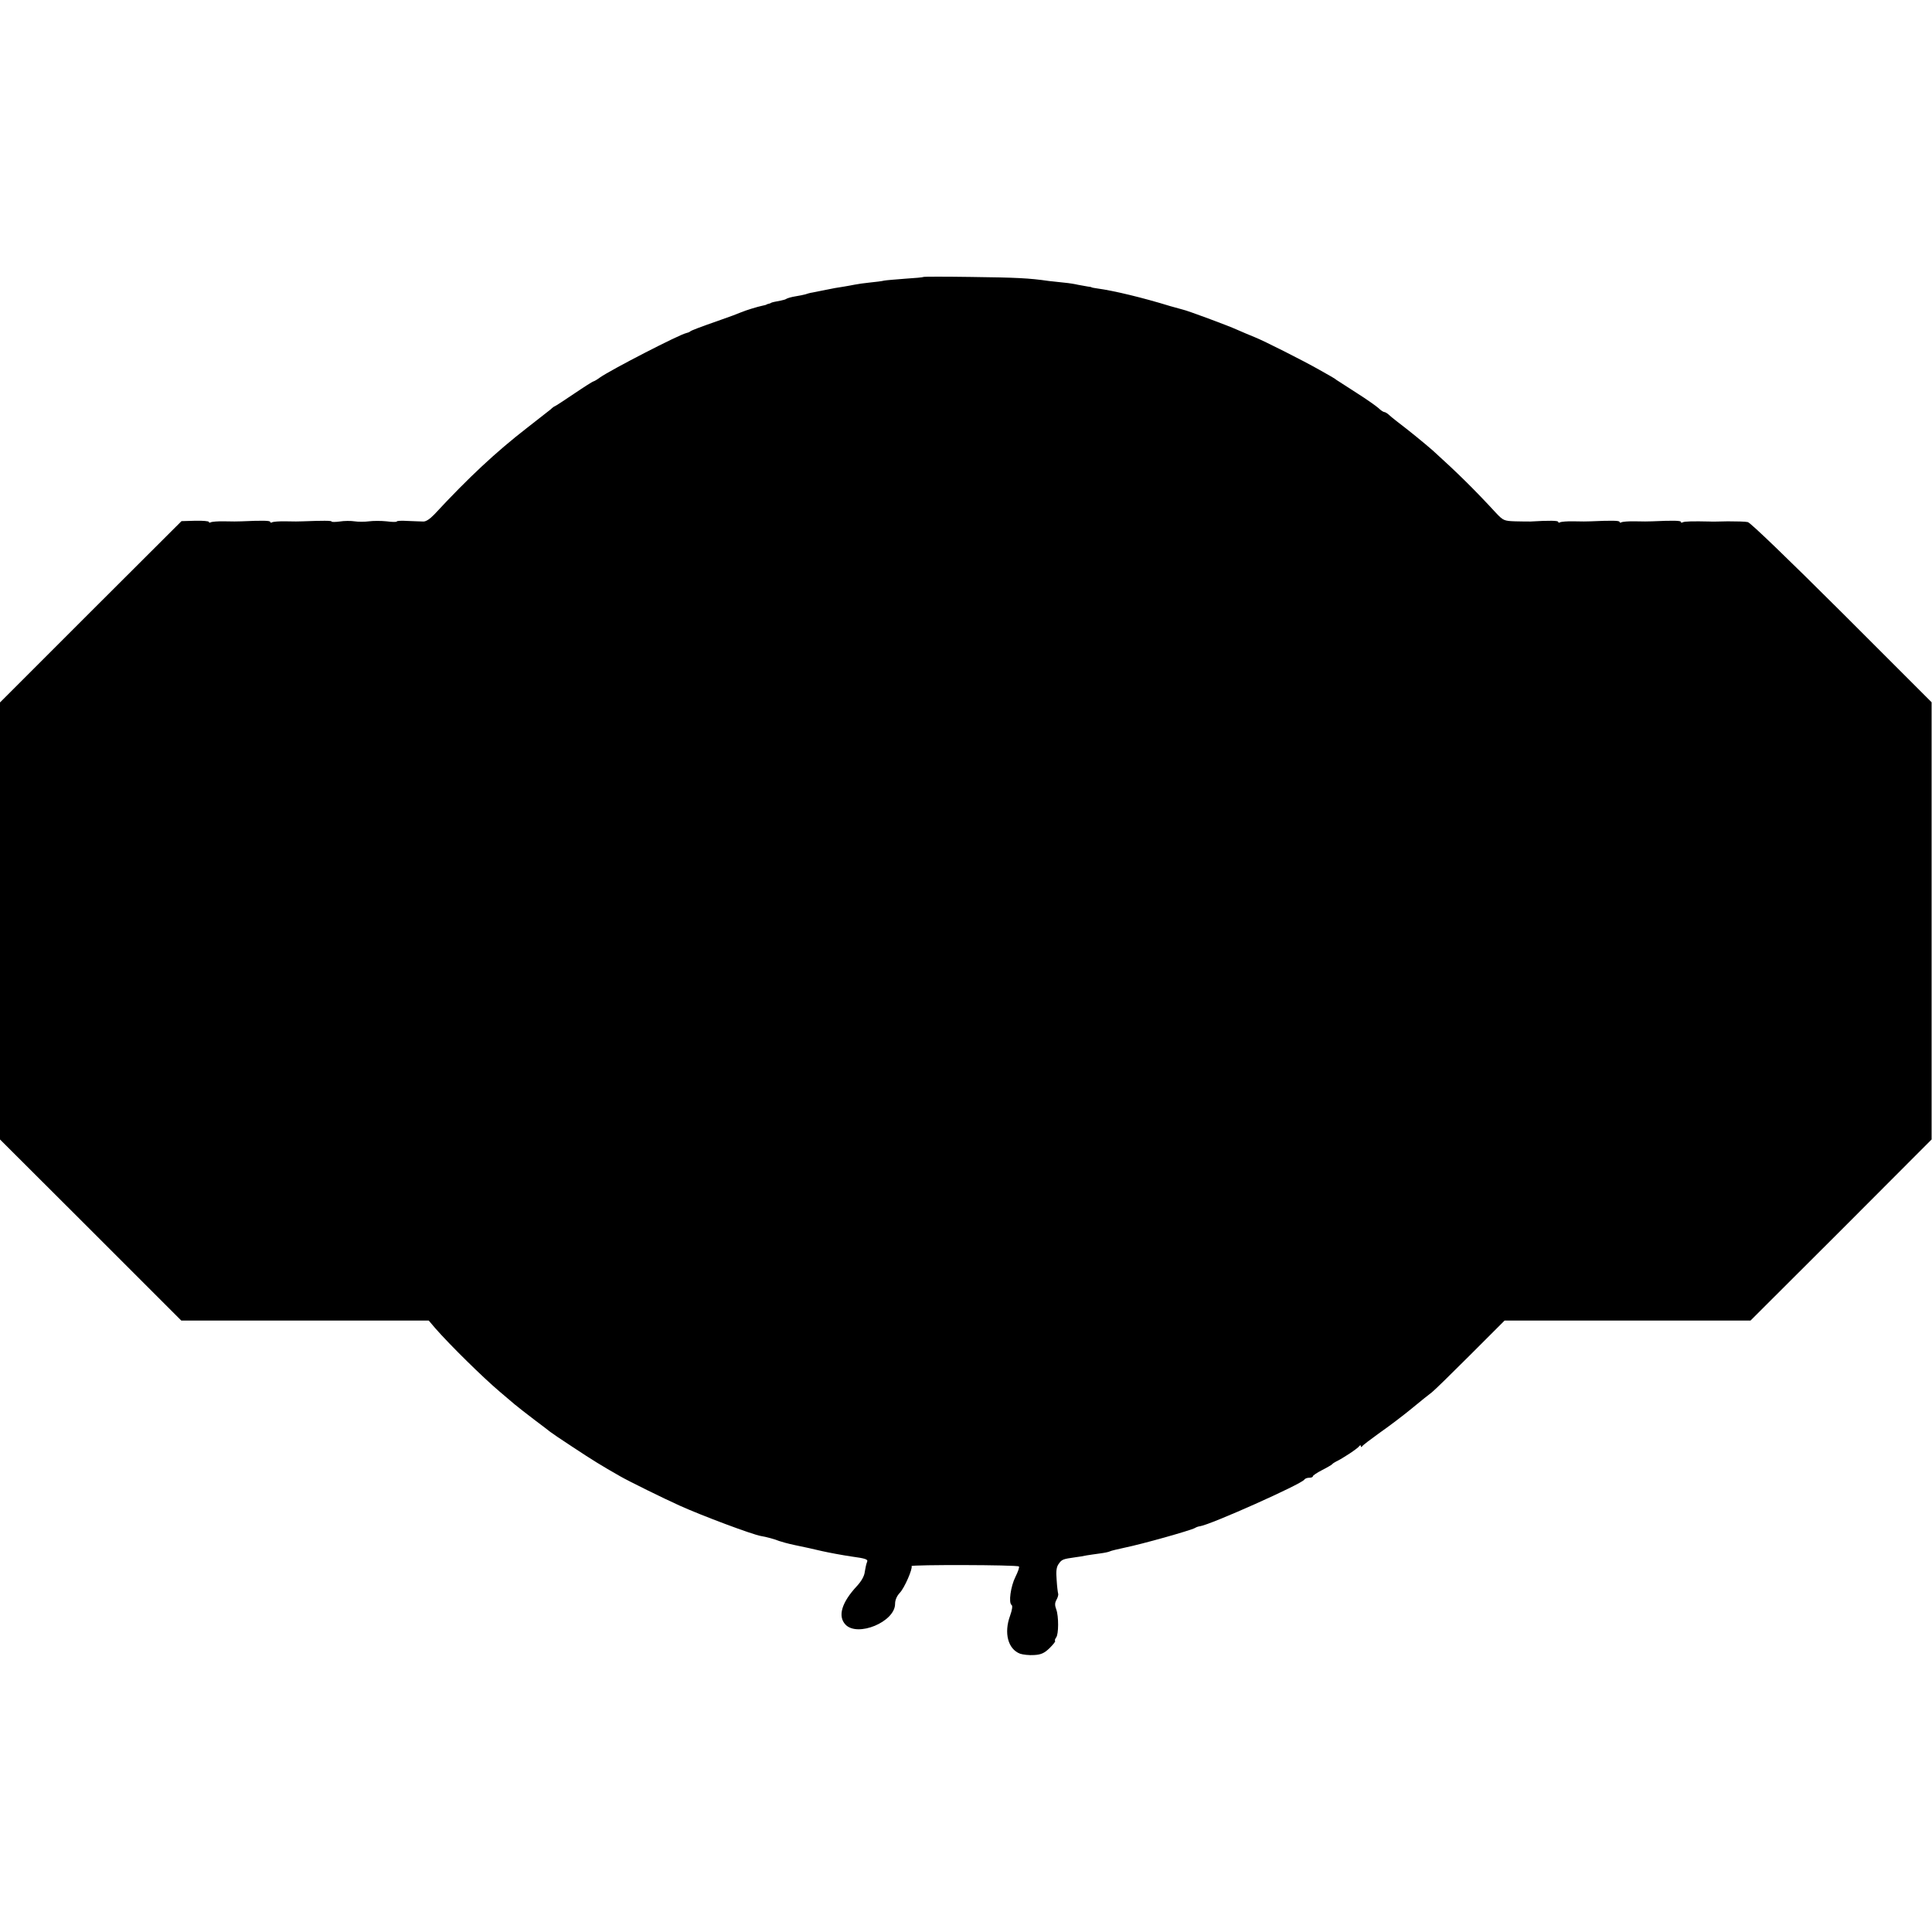
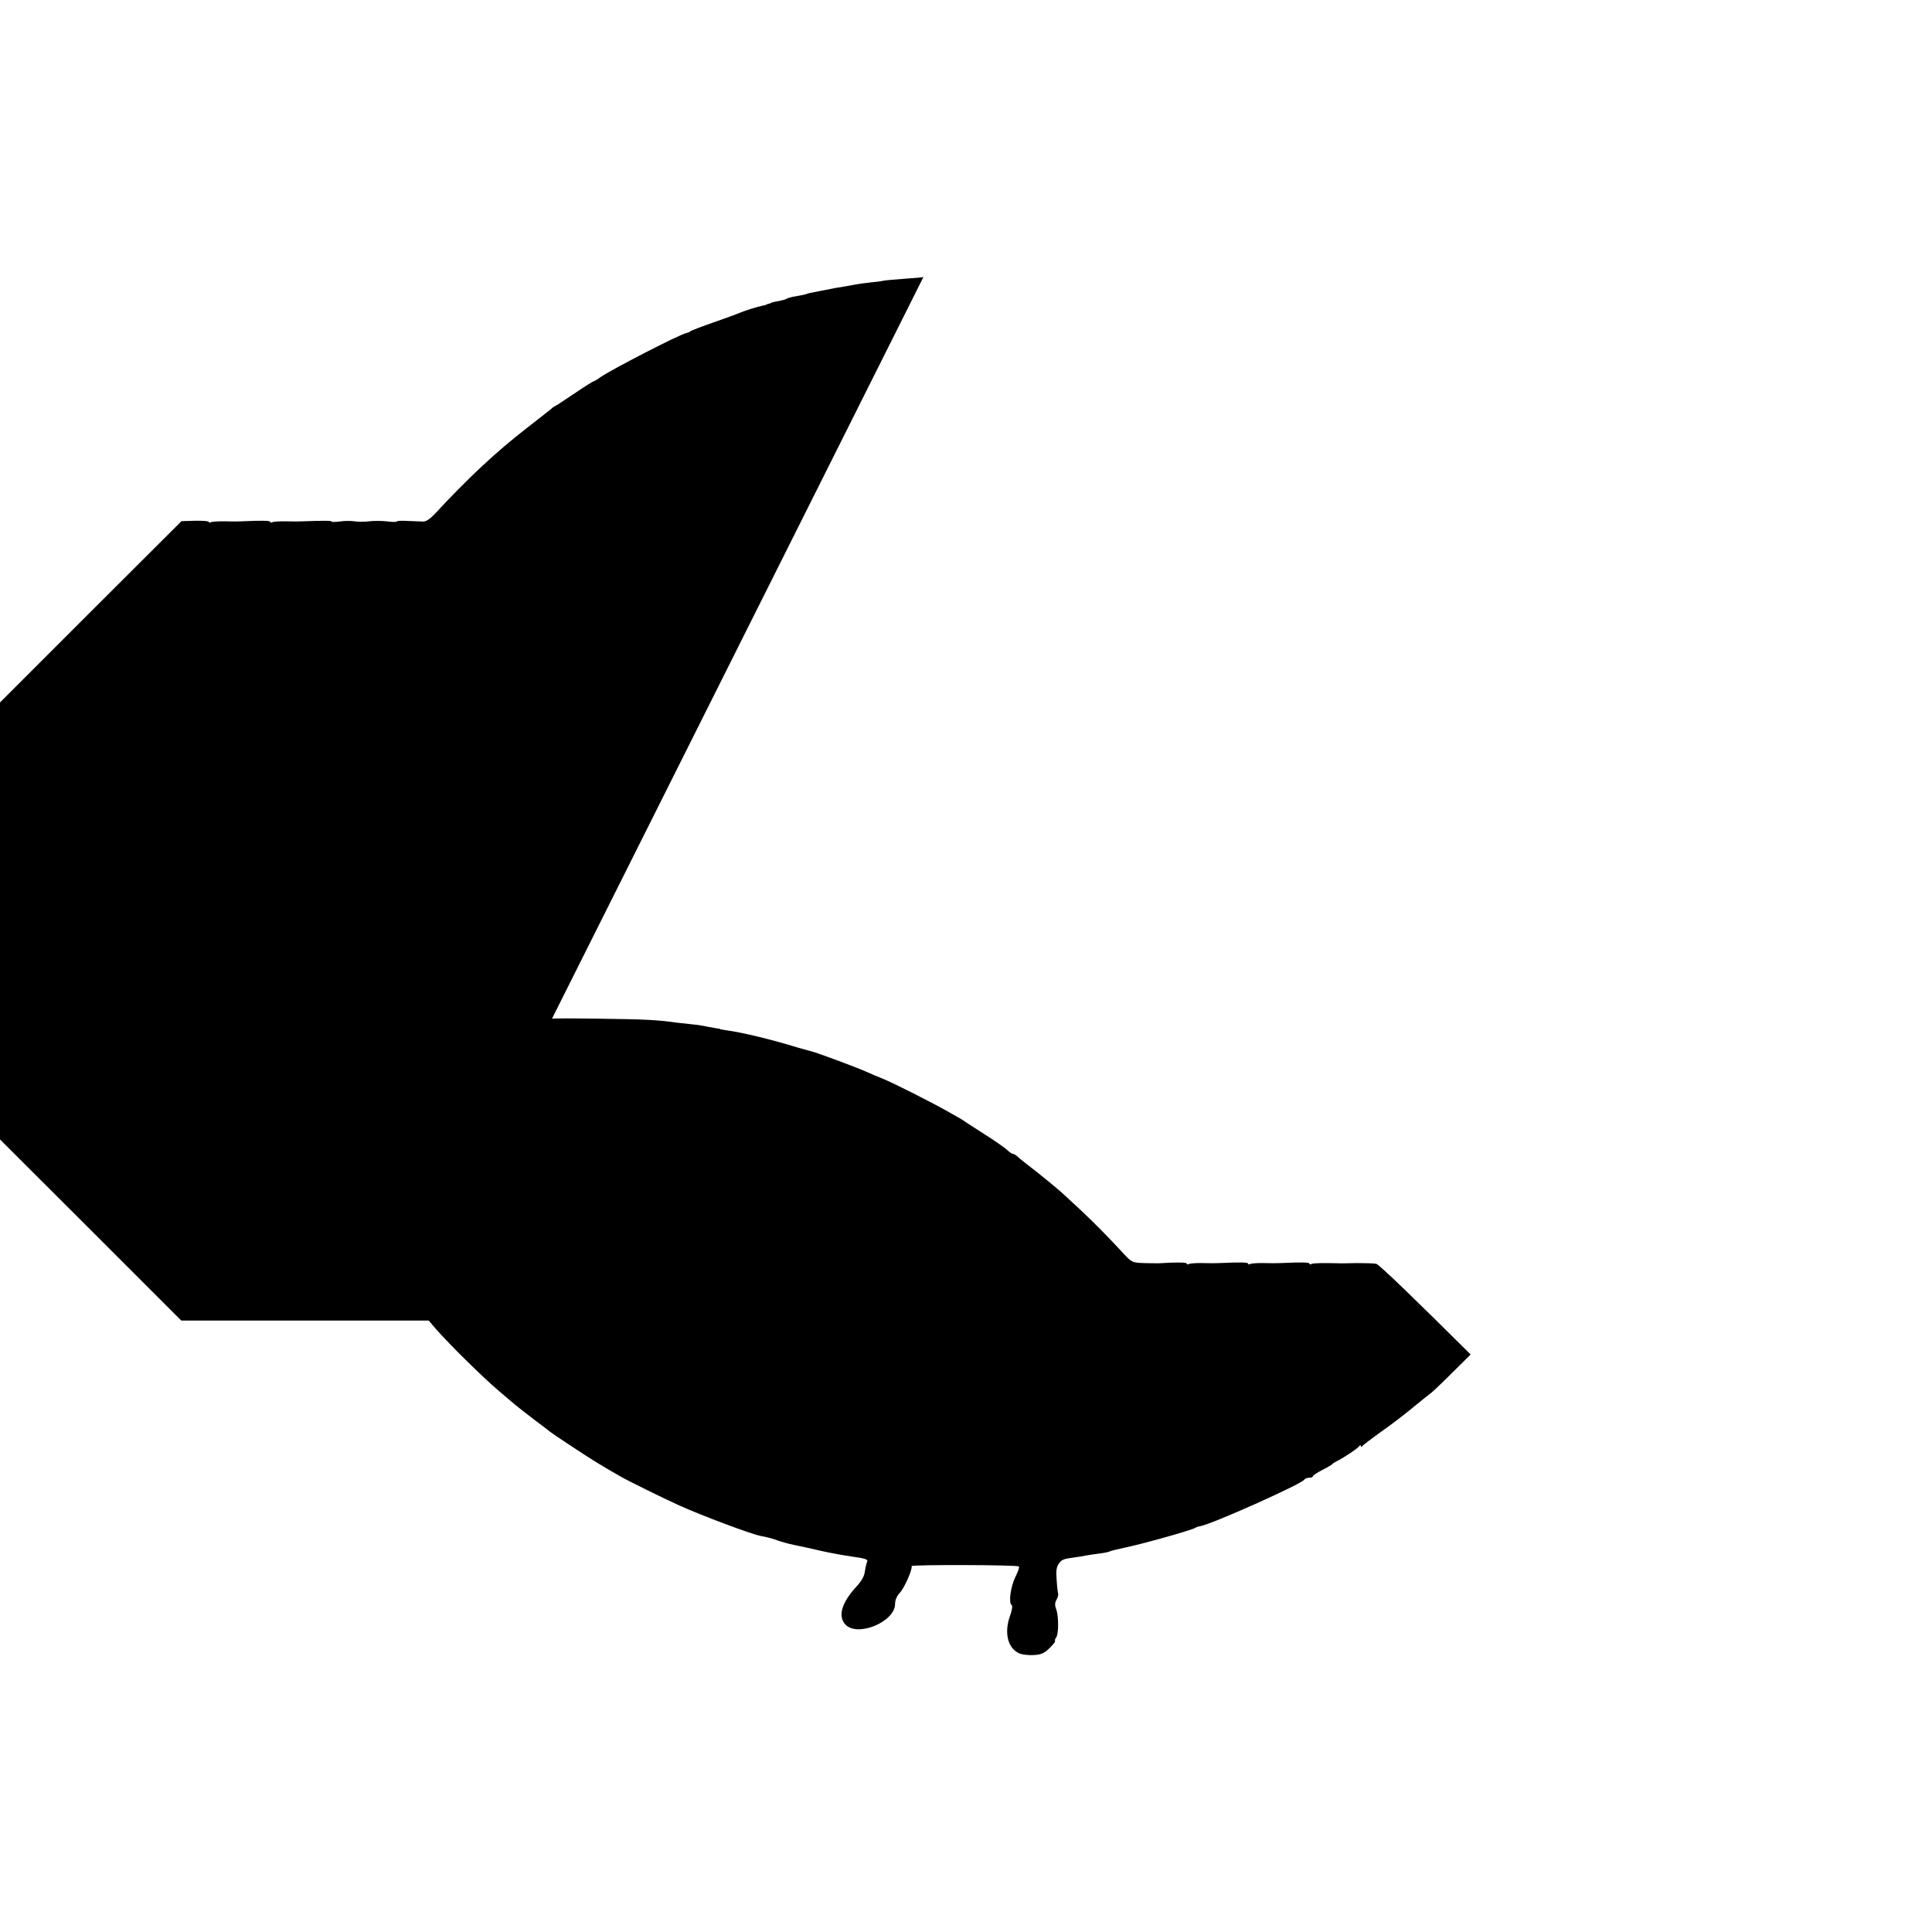
<svg xmlns="http://www.w3.org/2000/svg" version="1.0" width="1008pt" height="1008pt" viewBox="0 0 1008 1008" preserveAspectRatio="xMidYMid meet">
  <g transform="translate(0,1008) scale(0.1,-0.1)" fill="#000000" stroke="none">
-     <path d="M4818 8635 c-2 -2 -44 -6 -94 -9 -51 -4 -101 -8 -111 -10 -11 -3 -44 -7 -74 -10 -30 -3 -65 -8 -79 -11 -14 -3 -38 -7 -55 -10 -29 -4 -62 -10 -115 -21 -14 -3 -36 -7 -50 -10 -14 -2 -31 -7 -39 -10 -8 -2 -30 -7 -50 -10 -20 -3 -40 -9 -46 -12 -5 -4 -19 -8 -30 -10 -28 -5 -50 -10 -52 -12 -2 -2 -7 -4 -13 -5 -5 -1 -11 -3 -12 -5 -2 -1 -11 -3 -20 -5 -25 -5 -90 -25 -113 -35 -11 -5 -58 -23 -105 -39 -111 -39 -154 -55 -160 -61 -3 -3 -12 -6 -20 -8 -39 -9 -390 -190 -449 -231 -16 -12 -32 -21 -35 -21 -3 0 -49 -29 -102 -65 -53 -36 -98 -65 -100 -65 -2 0 -12 -7 -21 -16 -10 -8 -66 -52 -124 -97 -161 -125 -303 -257 -483 -451 -23 -24 -44 -38 -58 -37 -13 0 -49 2 -81 3 -31 2 -57 1 -57 -3 0 -3 -24 -3 -53 1 -28 3 -70 3 -92 0 -22 -3 -56 -3 -75 0 -19 3 -54 3 -78 -1 -23 -3 -42 -3 -42 0 0 5 -45 5 -150 1 -14 -1 -53 -1 -88 0 -34 1 -67 -2 -72 -5 -6 -3 -10 -3 -10 2 0 7 -39 8 -150 3 -14 -1 -53 -1 -88 0 -34 1 -67 -2 -72 -5 -6 -3 -10 -3 -10 2 0 4 -32 7 -72 6 l-71 -2 -474 -473 -473 -473 0 -1140 0 -1140 473 -472 473 -473 645 0 646 0 34 -40 c77 -88 249 -257 334 -329 28 -24 64 -54 80 -68 17 -14 64 -51 105 -82 41 -31 77 -58 80 -61 3 -3 57 -40 120 -81 103 -68 145 -94 245 -151 39 -23 234 -119 310 -153 117 -53 382 -152 425 -159 26 -4 74 -17 95 -26 11 -4 47 -14 80 -21 78 -16 70 -15 145 -32 36 -8 105 -21 153 -28 74 -10 87 -15 81 -28 -4 -9 -9 -32 -12 -51 -2 -22 -17 -49 -41 -75 -80 -86 -101 -157 -60 -201 63 -67 259 14 259 108 0 20 9 41 25 58 24 25 68 126 61 139 -5 8 552 7 560 -2 4 -3 -5 -28 -18 -54 -25 -50 -37 -136 -20 -147 6 -4 3 -25 -8 -56 -33 -90 -11 -174 52 -198 15 -5 48 -9 74 -7 36 2 53 10 80 36 18 18 32 35 29 37 -3 3 0 11 5 18 14 16 14 112 1 147 -8 21 -8 34 1 50 7 12 11 27 9 32 -2 6 -6 38 -8 72 -4 46 -1 68 11 84 16 23 22 25 86 34 19 2 46 7 60 10 14 2 45 7 69 10 24 3 47 8 52 11 5 3 39 11 76 19 93 19 345 90 368 103 6 4 17 8 26 9 58 9 530 220 544 243 4 6 15 10 26 10 10 0 19 3 19 8 0 4 21 18 48 32 26 13 49 27 52 30 3 4 12 10 20 14 36 17 113 68 122 81 5 6 8 6 8 0 0 -6 3 -6 8 0 4 6 45 37 91 70 46 32 120 88 165 125 45 37 93 76 107 86 13 10 104 99 202 197 l177 177 642 0 641 0 473 472 472 473 0 1140 0 1141 -467 467 c-281 280 -478 470 -492 473 -13 3 -60 4 -104 4 -44 -1 -87 -2 -95 -1 -85 2 -132 1 -140 -4 -6 -3 -10 -3 -10 2 0 7 -39 8 -150 3 -14 -1 -53 -1 -88 0 -34 1 -67 -2 -72 -5 -6 -3 -10 -3 -10 2 0 7 -39 8 -150 3 -14 -1 -53 -1 -88 0 -34 1 -67 -2 -72 -5 -6 -3 -10 -3 -10 2 0 7 -45 8 -145 2 -11 0 -47 0 -80 1 -57 2 -62 4 -99 43 -116 126 -204 212 -331 327 -41 36 -127 106 -185 150 -18 14 -39 31 -46 38 -7 6 -17 12 -21 12 -5 0 -19 9 -30 20 -12 11 -63 47 -115 80 -51 33 -98 63 -104 67 -10 8 -28 19 -93 55 -79 45 -289 151 -335 169 -27 11 -68 28 -90 38 -48 22 -264 102 -286 106 -8 2 -37 10 -65 18 -143 44 -292 80 -380 92 -16 2 -30 5 -30 6 0 1 -9 3 -20 4 -11 2 -33 6 -50 9 -16 4 -48 9 -70 11 -22 2 -59 6 -83 9 -103 15 -171 18 -404 21 -136 2 -248 2 -250 0z" />
+     <path d="M4818 8635 c-2 -2 -44 -6 -94 -9 -51 -4 -101 -8 -111 -10 -11 -3 -44 -7 -74 -10 -30 -3 -65 -8 -79 -11 -14 -3 -38 -7 -55 -10 -29 -4 -62 -10 -115 -21 -14 -3 -36 -7 -50 -10 -14 -2 -31 -7 -39 -10 -8 -2 -30 -7 -50 -10 -20 -3 -40 -9 -46 -12 -5 -4 -19 -8 -30 -10 -28 -5 -50 -10 -52 -12 -2 -2 -7 -4 -13 -5 -5 -1 -11 -3 -12 -5 -2 -1 -11 -3 -20 -5 -25 -5 -90 -25 -113 -35 -11 -5 -58 -23 -105 -39 -111 -39 -154 -55 -160 -61 -3 -3 -12 -6 -20 -8 -39 -9 -390 -190 -449 -231 -16 -12 -32 -21 -35 -21 -3 0 -49 -29 -102 -65 -53 -36 -98 -65 -100 -65 -2 0 -12 -7 -21 -16 -10 -8 -66 -52 -124 -97 -161 -125 -303 -257 -483 -451 -23 -24 -44 -38 -58 -37 -13 0 -49 2 -81 3 -31 2 -57 1 -57 -3 0 -3 -24 -3 -53 1 -28 3 -70 3 -92 0 -22 -3 -56 -3 -75 0 -19 3 -54 3 -78 -1 -23 -3 -42 -3 -42 0 0 5 -45 5 -150 1 -14 -1 -53 -1 -88 0 -34 1 -67 -2 -72 -5 -6 -3 -10 -3 -10 2 0 7 -39 8 -150 3 -14 -1 -53 -1 -88 0 -34 1 -67 -2 -72 -5 -6 -3 -10 -3 -10 2 0 4 -32 7 -72 6 l-71 -2 -474 -473 -473 -473 0 -1140 0 -1140 473 -472 473 -473 645 0 646 0 34 -40 c77 -88 249 -257 334 -329 28 -24 64 -54 80 -68 17 -14 64 -51 105 -82 41 -31 77 -58 80 -61 3 -3 57 -40 120 -81 103 -68 145 -94 245 -151 39 -23 234 -119 310 -153 117 -53 382 -152 425 -159 26 -4 74 -17 95 -26 11 -4 47 -14 80 -21 78 -16 70 -15 145 -32 36 -8 105 -21 153 -28 74 -10 87 -15 81 -28 -4 -9 -9 -32 -12 -51 -2 -22 -17 -49 -41 -75 -80 -86 -101 -157 -60 -201 63 -67 259 14 259 108 0 20 9 41 25 58 24 25 68 126 61 139 -5 8 552 7 560 -2 4 -3 -5 -28 -18 -54 -25 -50 -37 -136 -20 -147 6 -4 3 -25 -8 -56 -33 -90 -11 -174 52 -198 15 -5 48 -9 74 -7 36 2 53 10 80 36 18 18 32 35 29 37 -3 3 0 11 5 18 14 16 14 112 1 147 -8 21 -8 34 1 50 7 12 11 27 9 32 -2 6 -6 38 -8 72 -4 46 -1 68 11 84 16 23 22 25 86 34 19 2 46 7 60 10 14 2 45 7 69 10 24 3 47 8 52 11 5 3 39 11 76 19 93 19 345 90 368 103 6 4 17 8 26 9 58 9 530 220 544 243 4 6 15 10 26 10 10 0 19 3 19 8 0 4 21 18 48 32 26 13 49 27 52 30 3 4 12 10 20 14 36 17 113 68 122 81 5 6 8 6 8 0 0 -6 3 -6 8 0 4 6 45 37 91 70 46 32 120 88 165 125 45 37 93 76 107 86 13 10 104 99 202 197 c-281 280 -478 470 -492 473 -13 3 -60 4 -104 4 -44 -1 -87 -2 -95 -1 -85 2 -132 1 -140 -4 -6 -3 -10 -3 -10 2 0 7 -39 8 -150 3 -14 -1 -53 -1 -88 0 -34 1 -67 -2 -72 -5 -6 -3 -10 -3 -10 2 0 7 -39 8 -150 3 -14 -1 -53 -1 -88 0 -34 1 -67 -2 -72 -5 -6 -3 -10 -3 -10 2 0 7 -45 8 -145 2 -11 0 -47 0 -80 1 -57 2 -62 4 -99 43 -116 126 -204 212 -331 327 -41 36 -127 106 -185 150 -18 14 -39 31 -46 38 -7 6 -17 12 -21 12 -5 0 -19 9 -30 20 -12 11 -63 47 -115 80 -51 33 -98 63 -104 67 -10 8 -28 19 -93 55 -79 45 -289 151 -335 169 -27 11 -68 28 -90 38 -48 22 -264 102 -286 106 -8 2 -37 10 -65 18 -143 44 -292 80 -380 92 -16 2 -30 5 -30 6 0 1 -9 3 -20 4 -11 2 -33 6 -50 9 -16 4 -48 9 -70 11 -22 2 -59 6 -83 9 -103 15 -171 18 -404 21 -136 2 -248 2 -250 0z" />
  </g>
</svg>